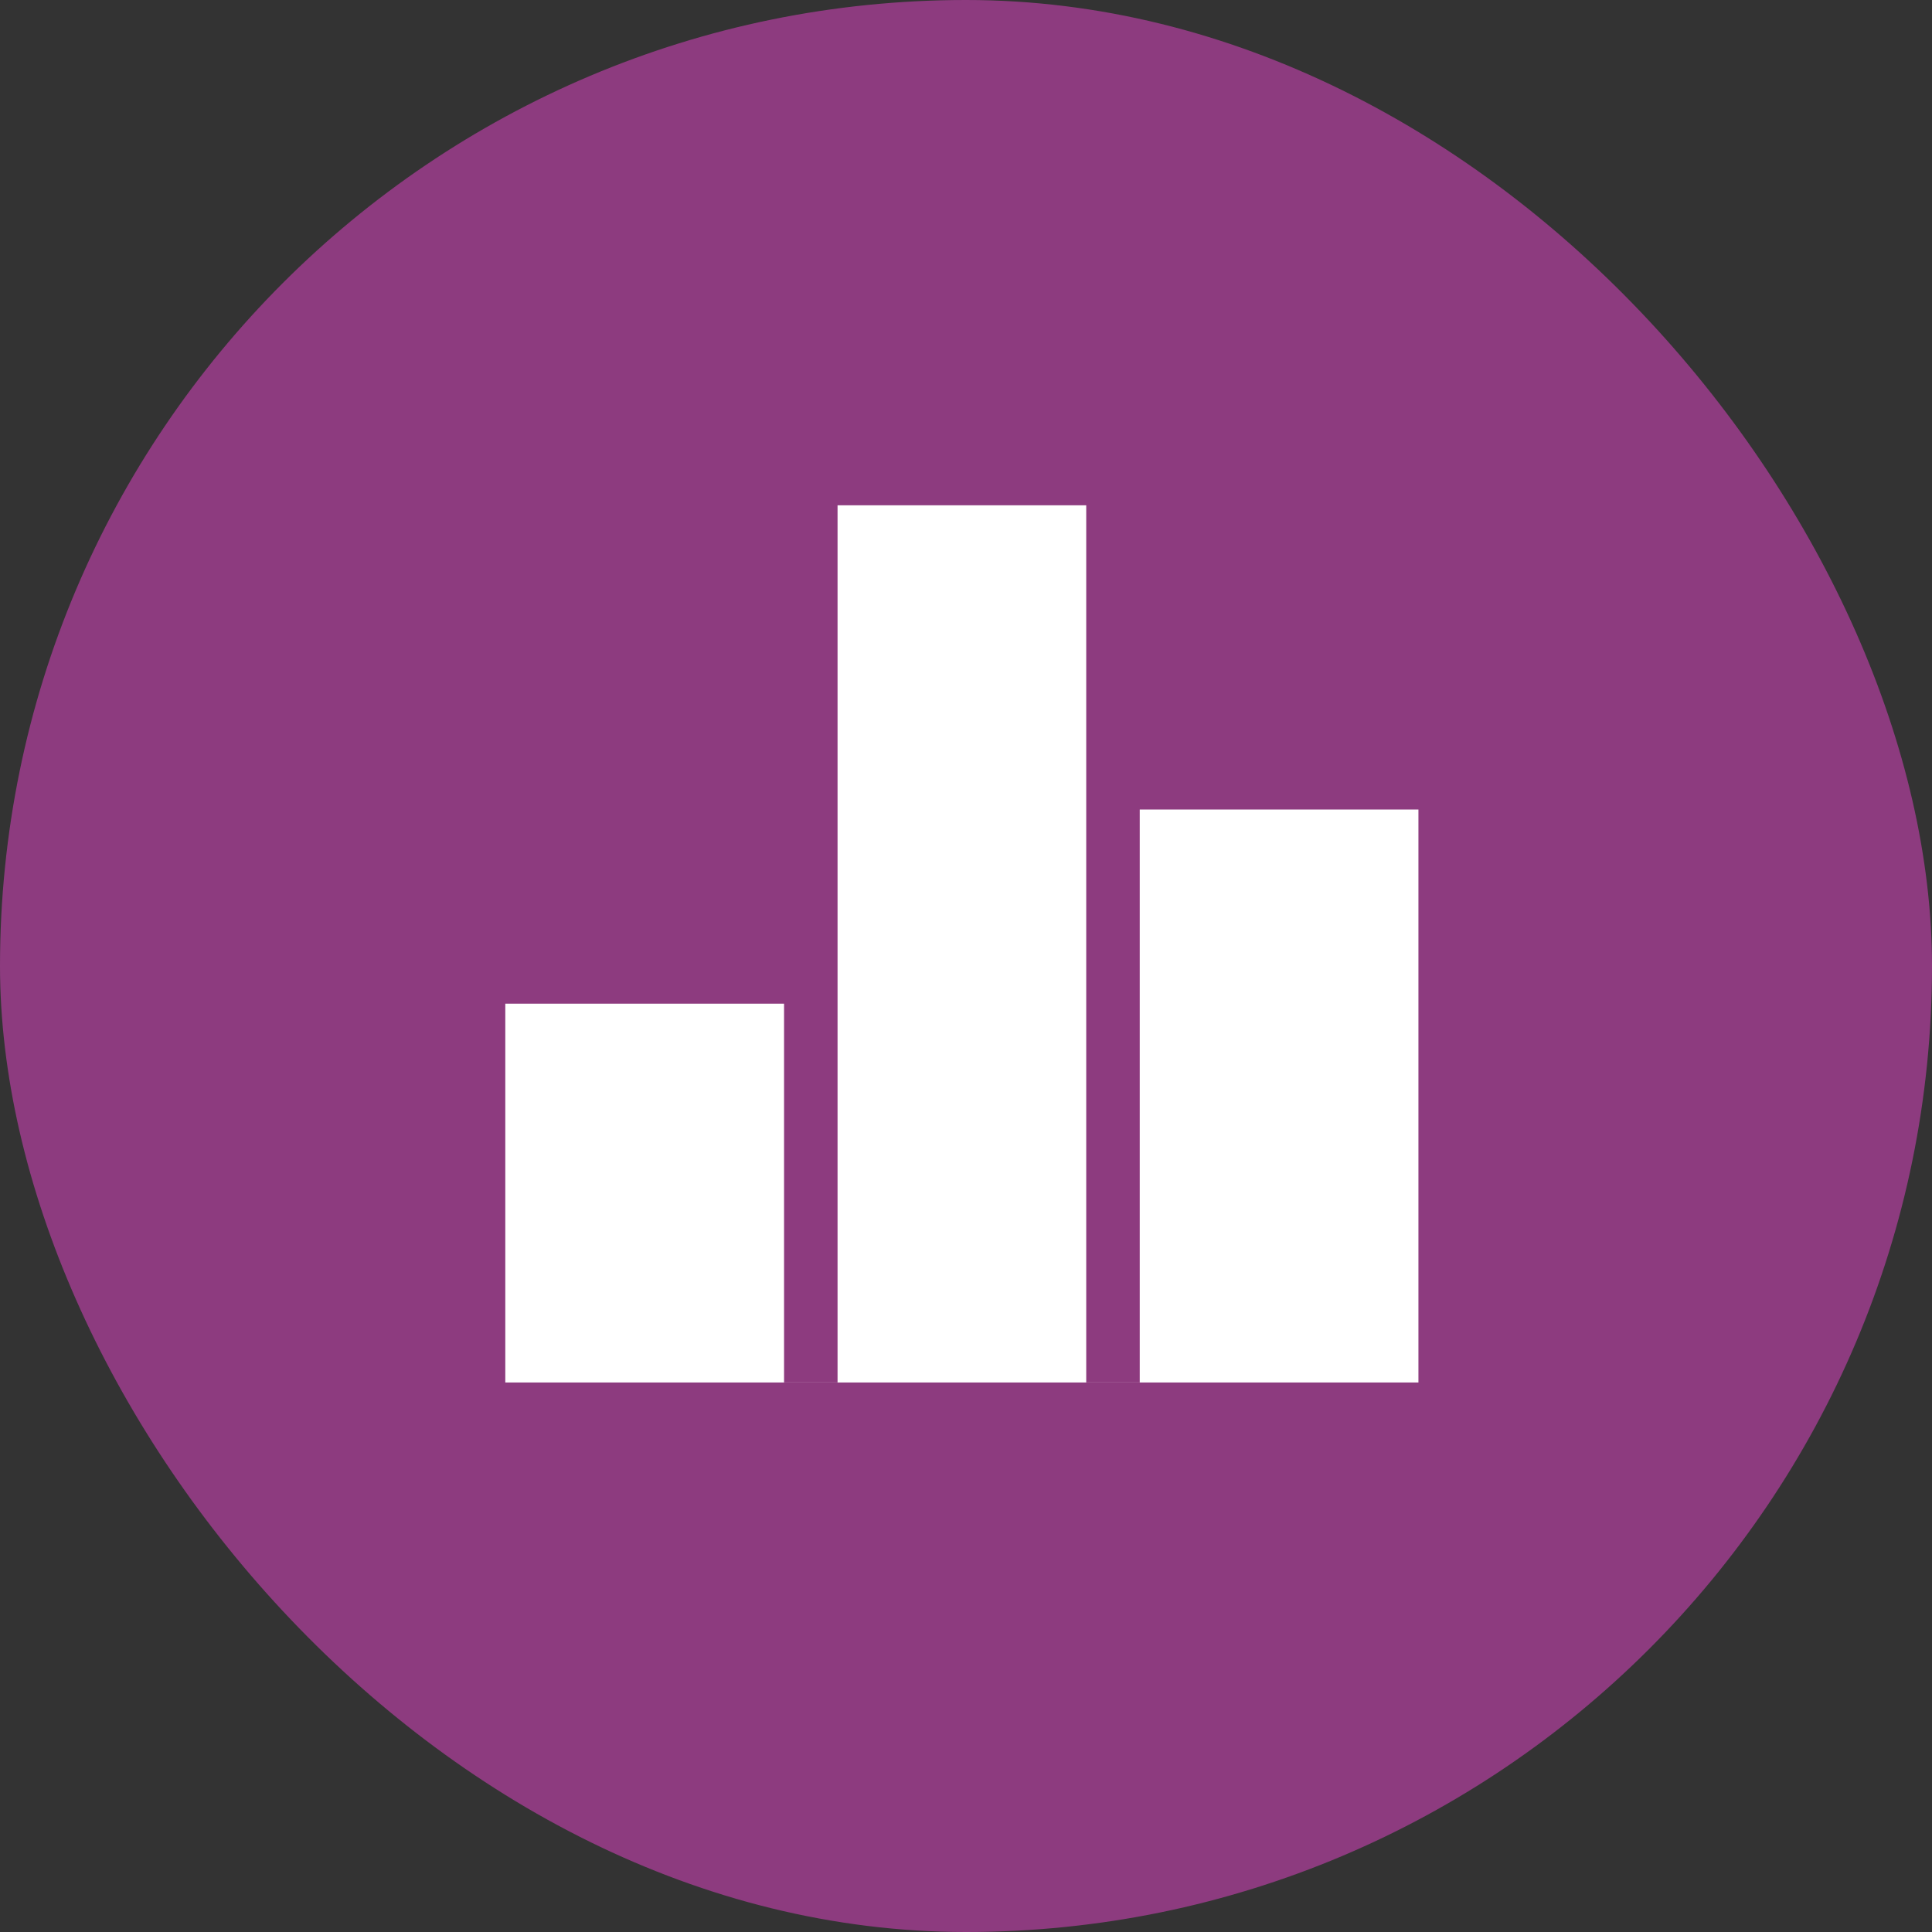
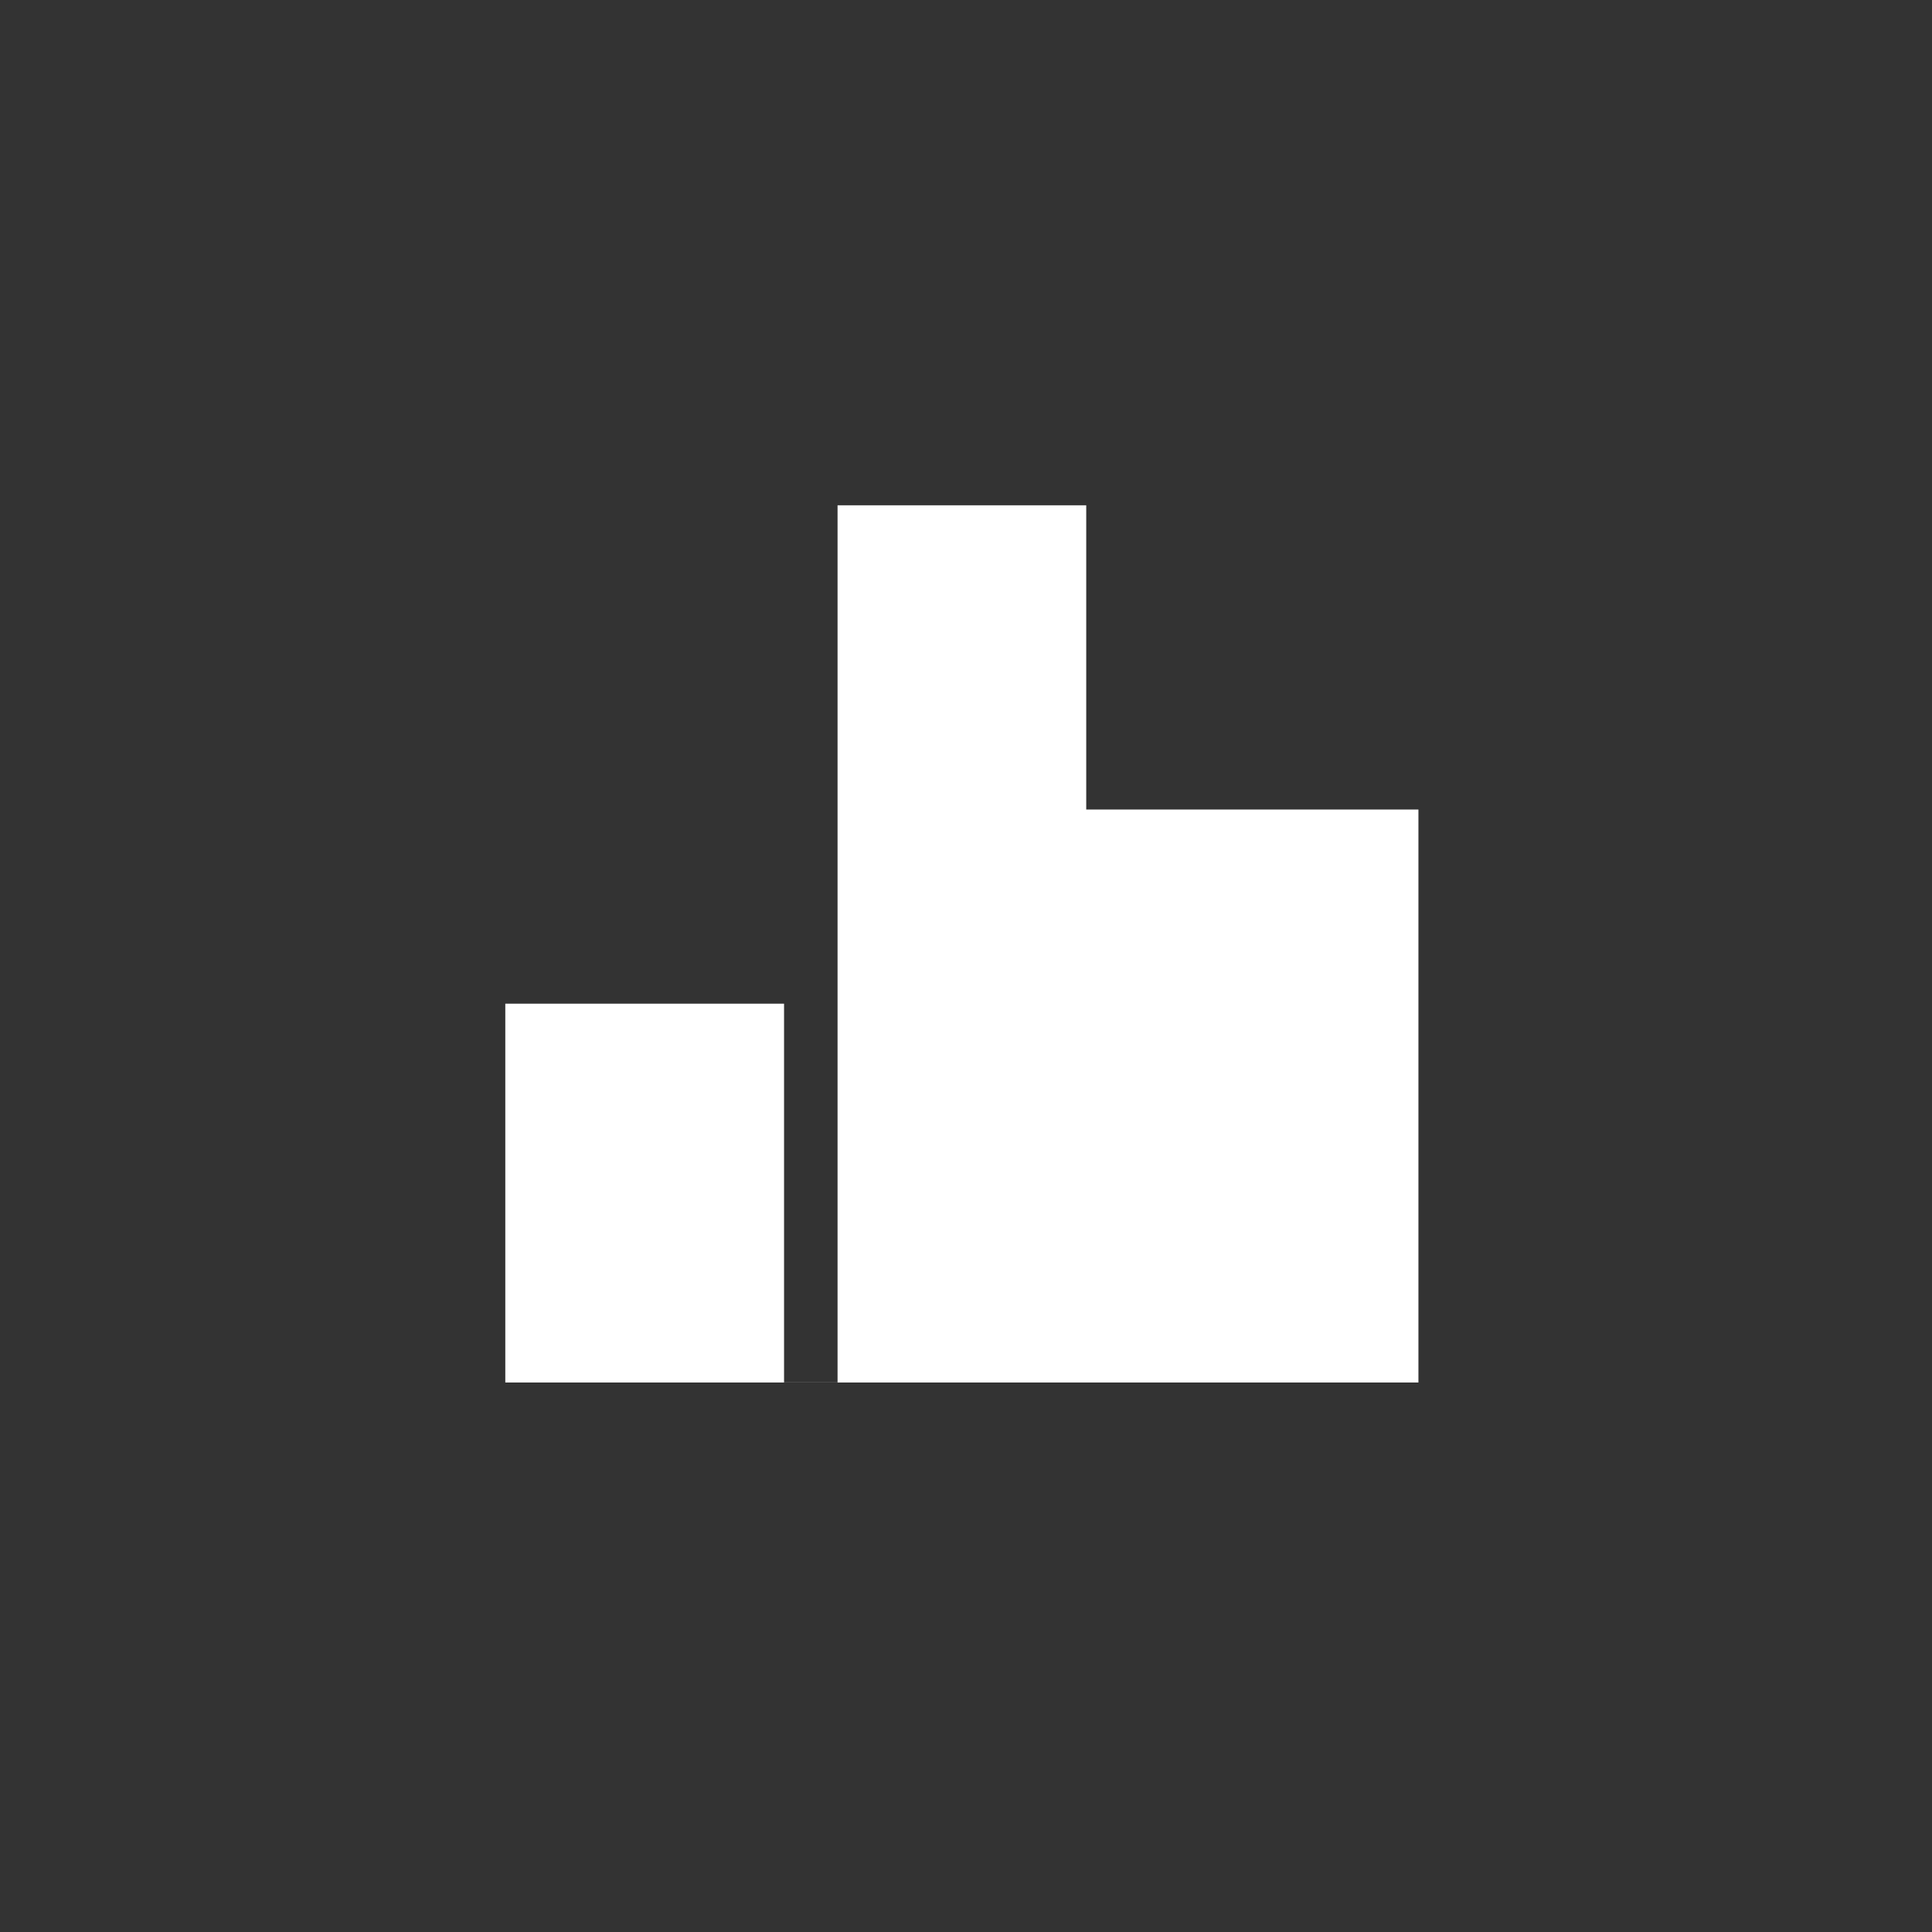
<svg xmlns="http://www.w3.org/2000/svg" width="130" height="130" viewBox="0 0 130 130">
  <rect x="0" y="0" width="130" height="130" fill="#333333" stroke="none" />
  <g id="Group_2591" data-name="Group 2591" transform="translate(22 24)">
-     <rect id="Rectangle_1133" data-name="Rectangle 1133" width="130" height="130" rx="65" transform="translate(-22 -24)" fill="#8d3b7f" />
    <g id="Icon_feather-arrow-right" data-name="Icon feather-arrow-right" transform="translate(9.378 13.805)" opacity="0">
      <path id="Path_8856" data-name="Path 8856" d="M54.69,18h38.46" transform="translate(-82.78 9.195)" fill="none" stroke="#f2f6fd" stroke-linecap="round" stroke-linejoin="round" stroke-width="2" />
      <path id="Path_8857" data-name="Path 8857" d="M18,7.5,37.7,27.2,18,46.891" transform="translate(-26.221)" fill="none" stroke="#f2f6fd" stroke-linecap="round" stroke-linejoin="round" stroke-width="2" />
    </g>
-     <path id="Path_8869" data-name="Path 8869" d="M22.357,0V59.019h-3.6V33.535H0v25.49H61.443V20.471H42.69V59.019h-3.6V0Z" transform="translate(12 10)" fill="#fff" />
+     <path id="Path_8869" data-name="Path 8869" d="M22.357,0V59.019h-3.6V33.535H0v25.49H61.443V20.471H42.69h-3.6V0Z" transform="translate(12 10)" fill="#fff" />
  </g>
</svg>